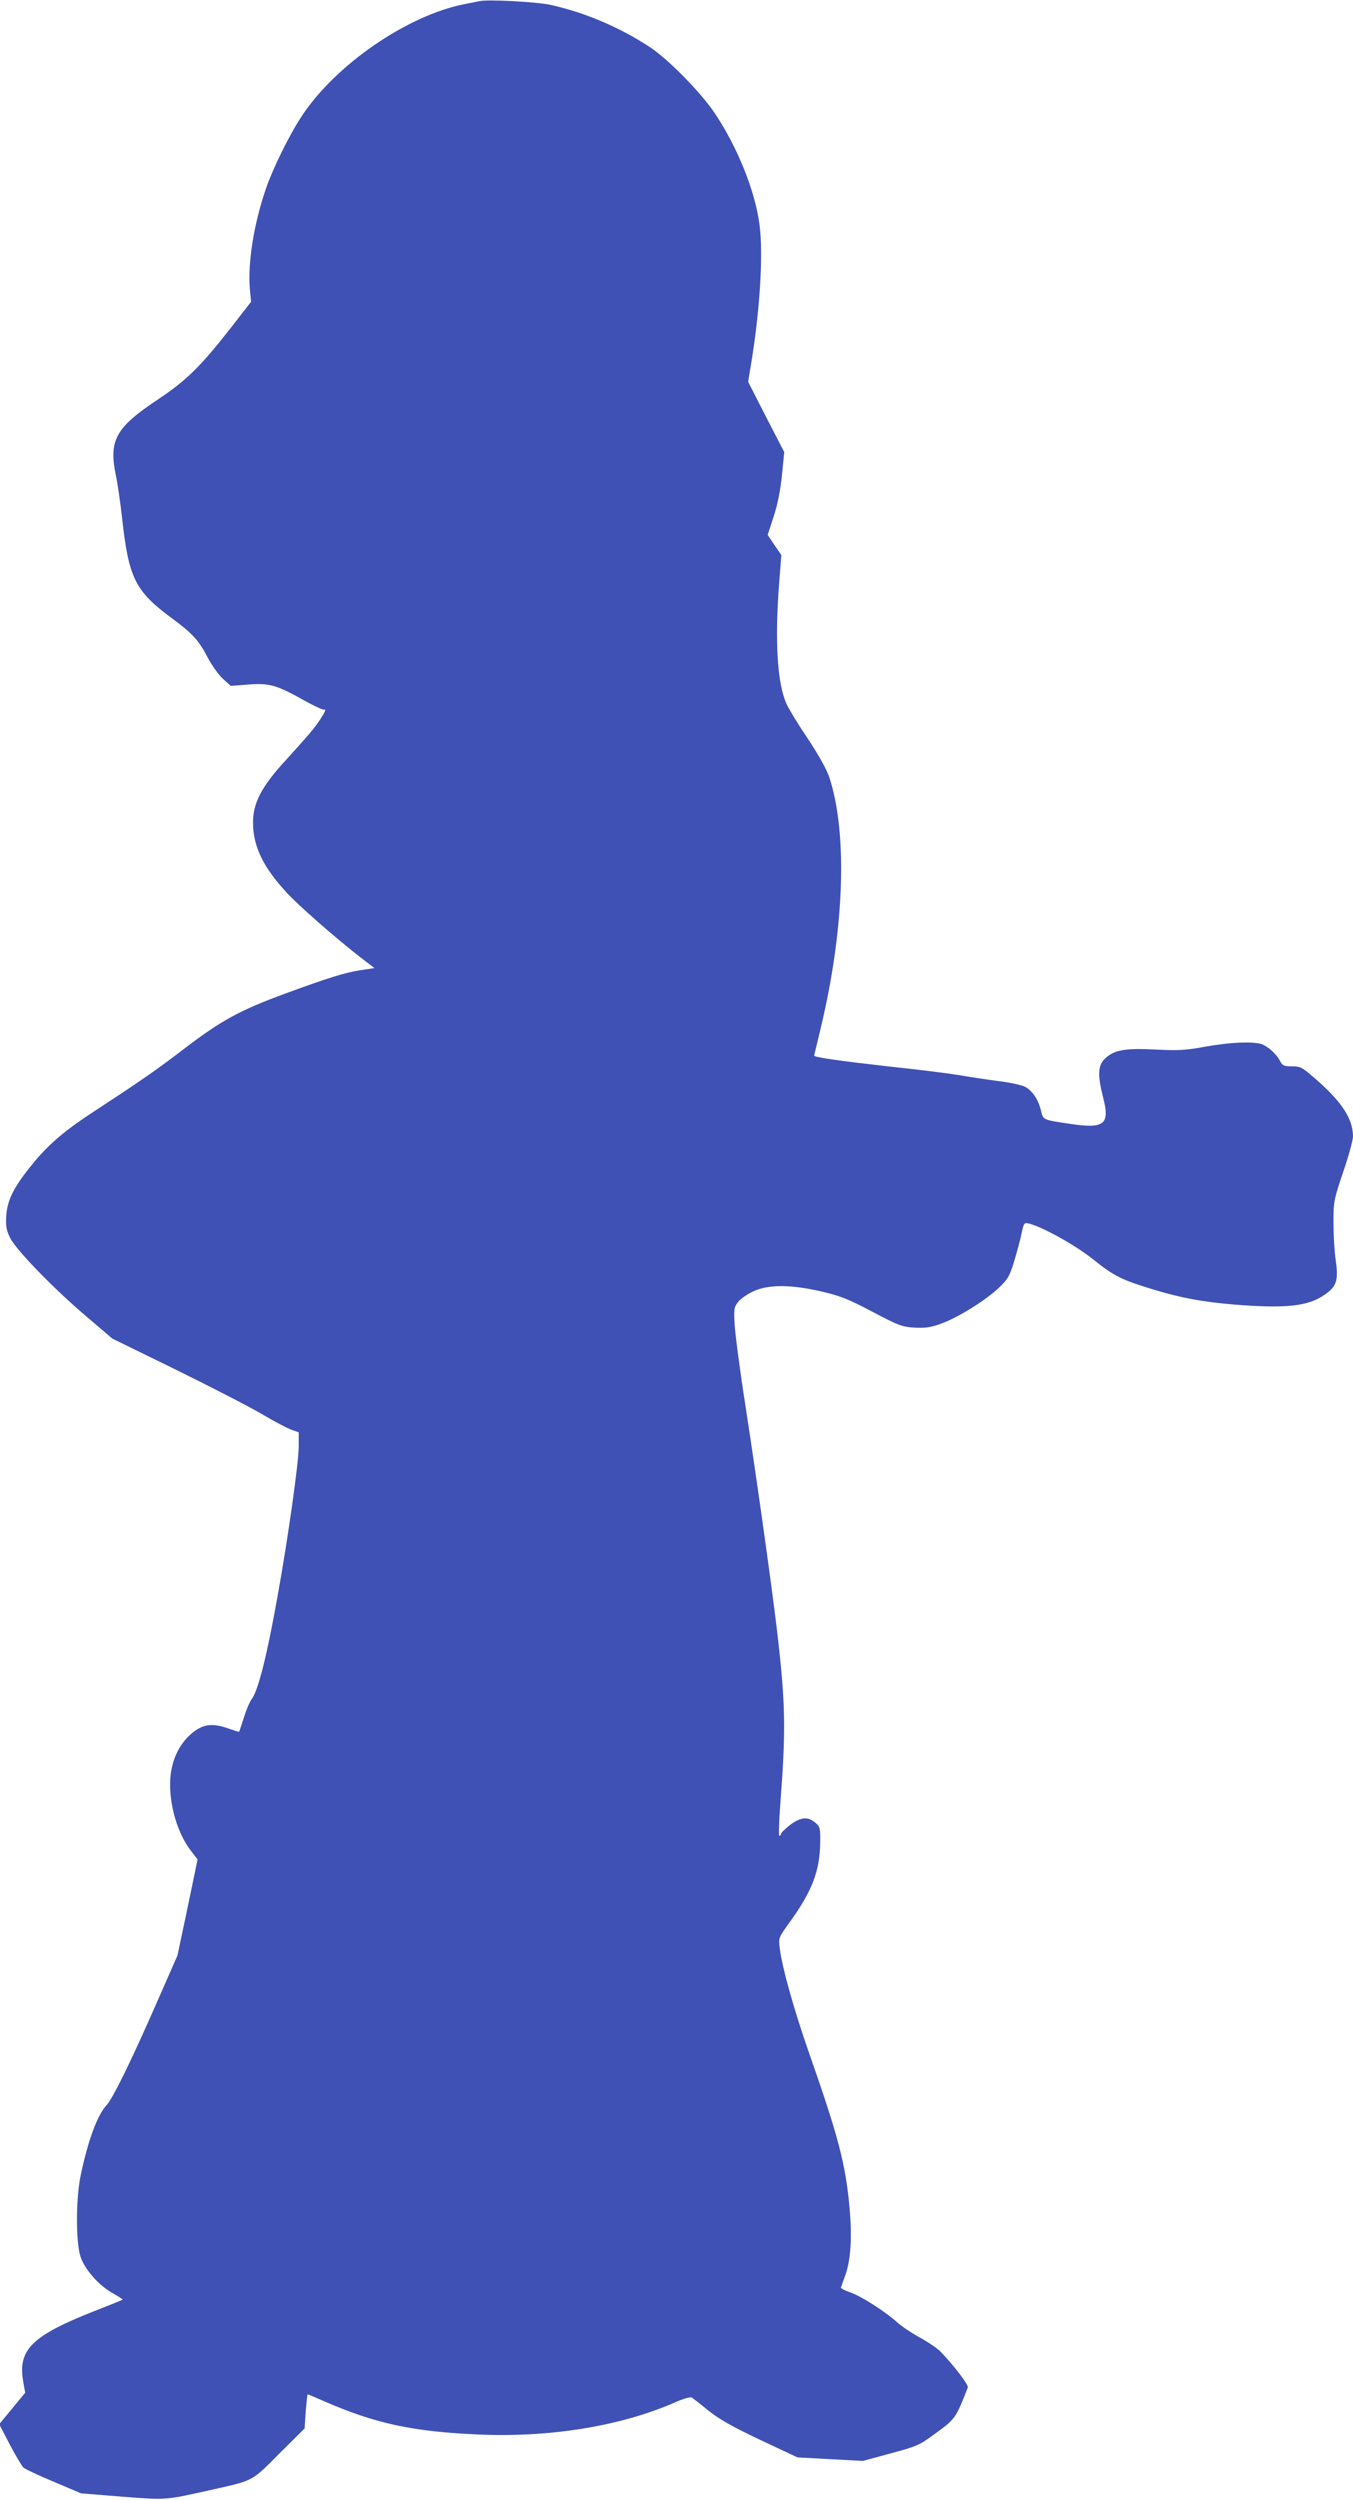
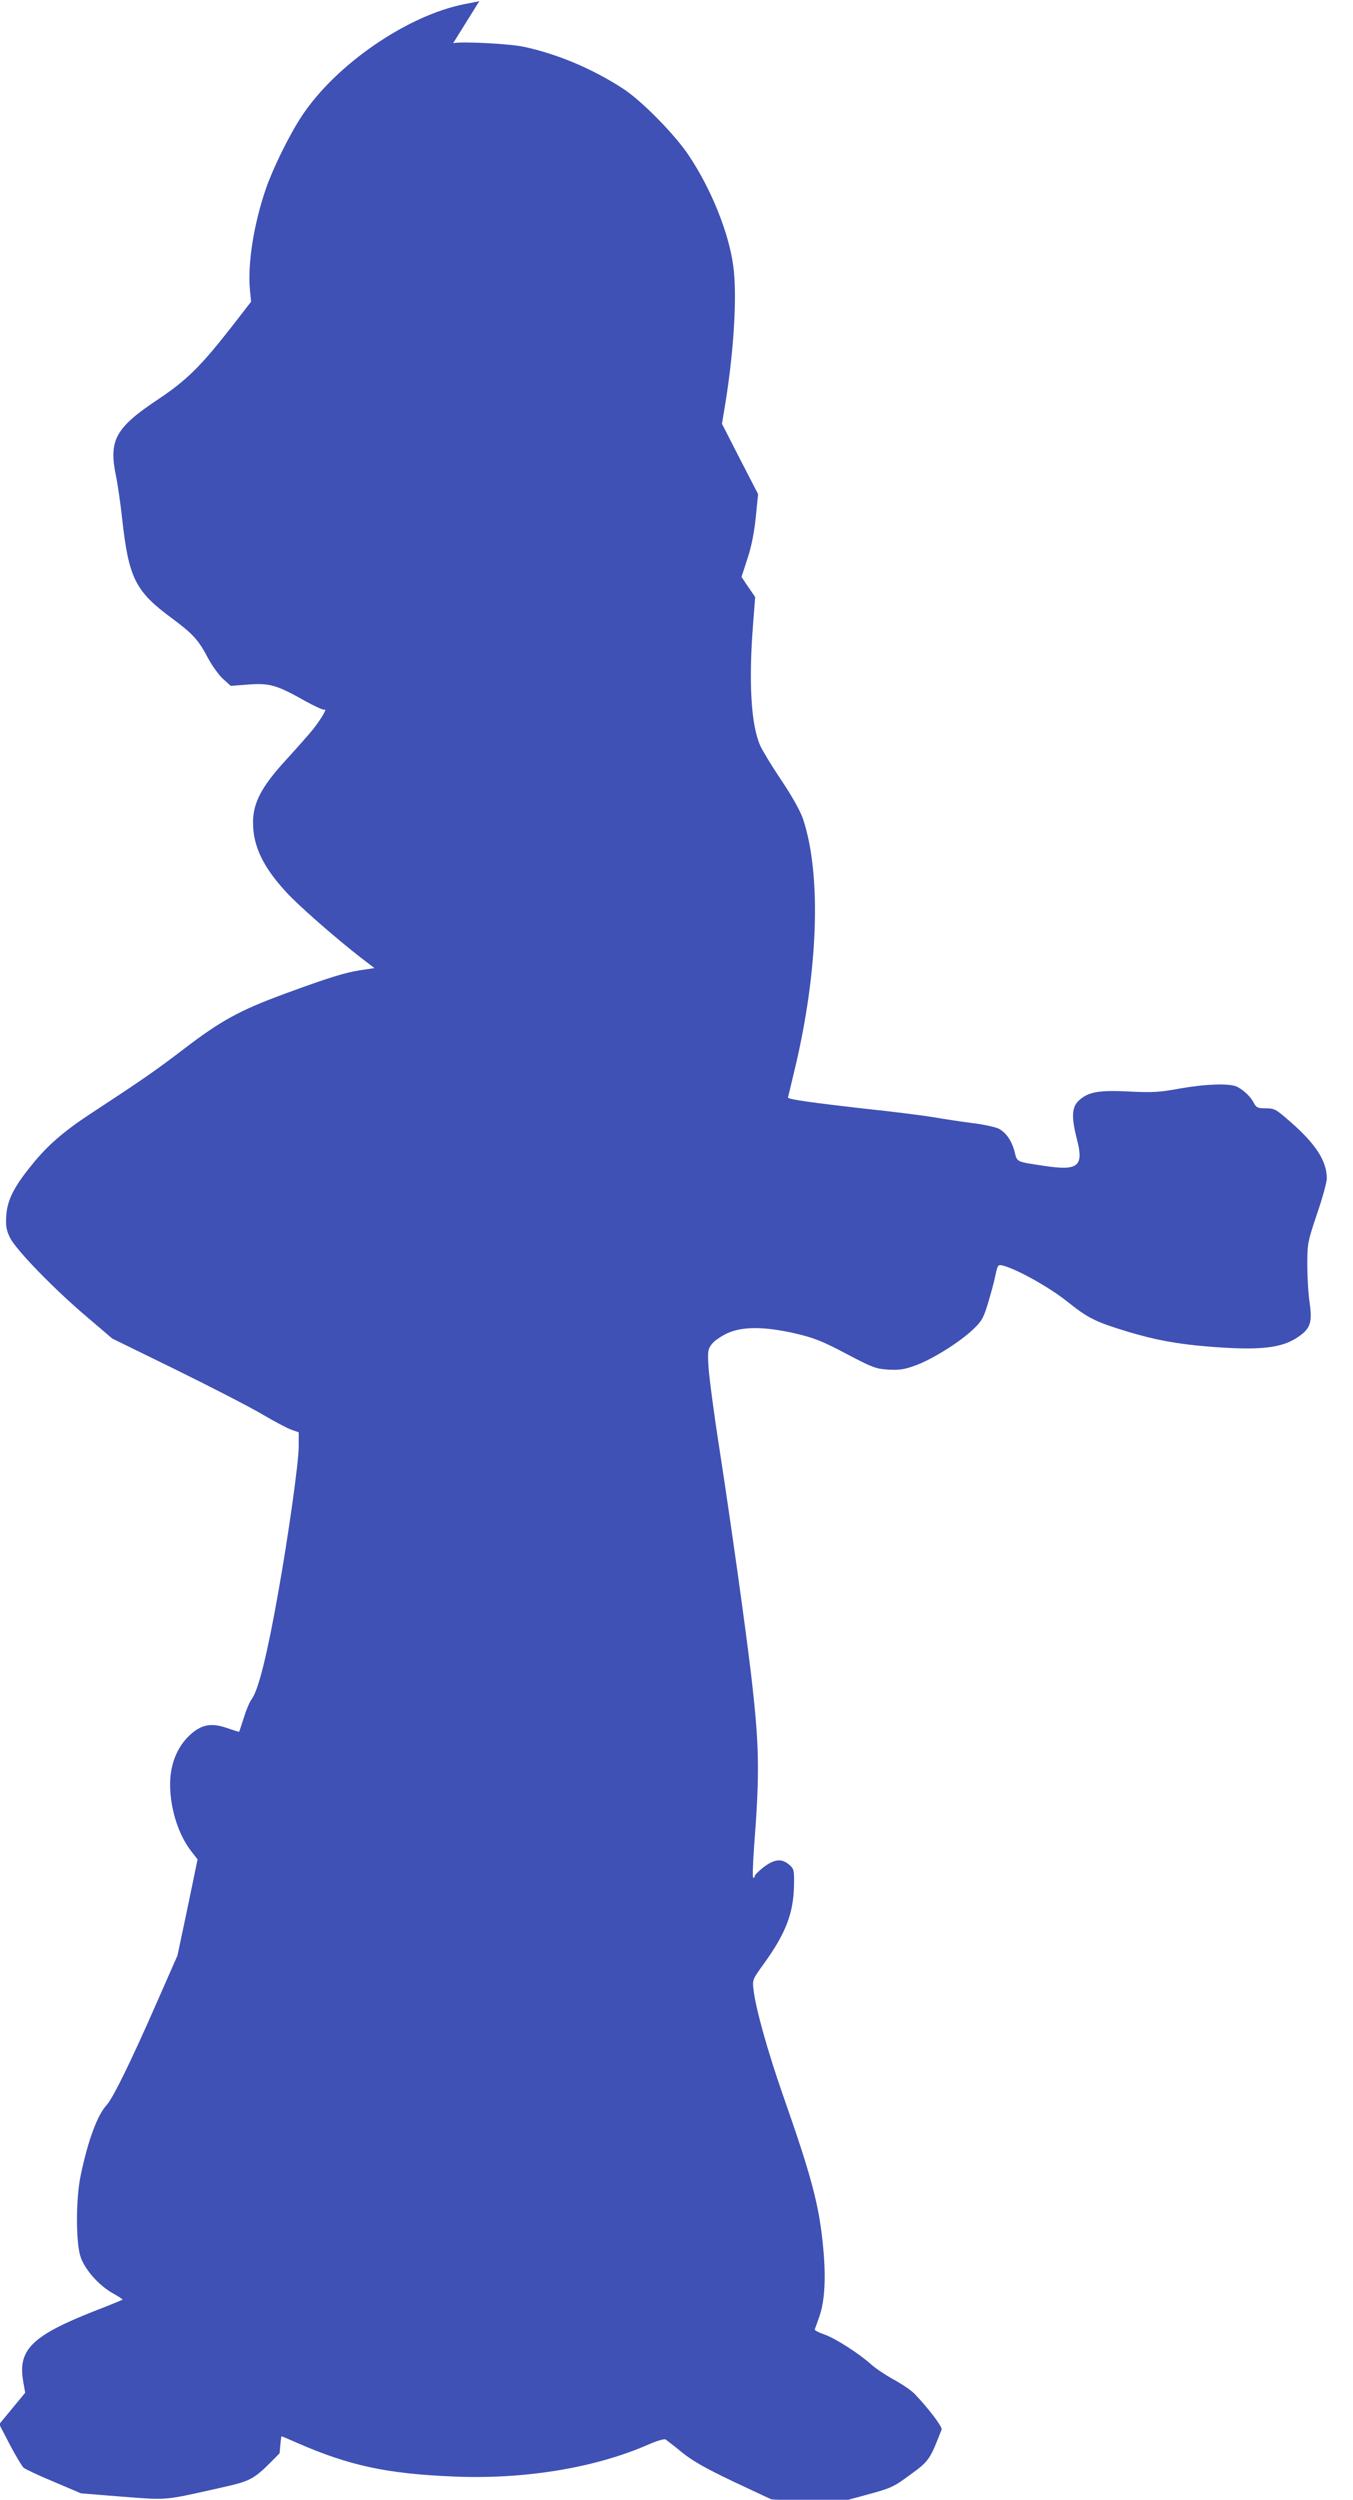
<svg xmlns="http://www.w3.org/2000/svg" version="1.0" width="693pt" height="1280pt" viewBox="0 0 693 1280" preserveAspectRatio="xMidYMid meet">
  <g transform="translate(0,1280) scale(0.1,-0.1)" fill="#3f51b5" stroke="none">
-     <path d="M2455 12794 c-11 -2 -45 -9 -75 -15 -293 -57 -661 -310 -834 -573 -64 -96 -150 -272 -185 -375 -62 -182 -93 -381 -81 -514 l6 -62 -100 -129 c-158 -202 -230 -273 -375 -370 -220 -146 -255 -210 -217 -393 8 -37 22 -133 31 -213 34 -311 67 -377 257 -517 104 -77 135 -110 183 -202 21 -39 55 -87 77 -107 l40 -36 92 7 c107 8 145 -3 290 -85 49 -27 93 -47 98 -44 17 11 -19 -51 -60 -102 -22 -27 -83 -96 -136 -154 -127 -138 -171 -222 -170 -325 1 -119 52 -225 169 -352 58 -65 255 -237 381 -335 l72 -55 -73 -11 c-78 -12 -165 -39 -388 -121 -228 -84 -323 -136 -507 -276 -154 -118 -227 -168 -485 -337 -140 -92 -223 -164 -303 -264 -92 -113 -125 -180 -130 -260 -3 -51 0 -72 19 -111 30 -62 224 -262 394 -406 l130 -111 325 -159 c179 -88 377 -190 440 -227 63 -37 132 -74 153 -81 l37 -13 0 -72 c0 -81 -52 -452 -105 -749 -56 -316 -101 -497 -135 -544 -11 -14 -29 -57 -41 -96 -12 -38 -23 -71 -24 -72 -1 -2 -28 7 -60 18 -81 28 -129 20 -187 -30 -63 -56 -100 -137 -106 -231 -7 -130 37 -280 109 -371 l31 -40 -51 -246 -52 -246 -106 -241 c-130 -297 -225 -491 -257 -525 -47 -51 -95 -179 -133 -361 -25 -120 -25 -345 0 -417 23 -66 93 -145 164 -185 30 -17 53 -32 51 -33 -2 -2 -68 -29 -148 -60 -314 -124 -388 -196 -362 -354 l11 -63 -67 -81 -66 -80 54 -104 c30 -57 62 -110 70 -118 9 -8 79 -41 156 -73 l139 -59 211 -17 c232 -18 211 -20 479 40 192 43 187 40 327 182 l128 127 6 88 c4 48 8 87 10 87 2 0 38 -15 81 -34 265 -116 459 -158 803 -172 361 -15 720 44 993 163 42 19 83 31 90 27 6 -4 45 -34 85 -67 55 -44 120 -81 265 -150 l192 -90 167 -9 168 -9 143 39 c138 37 147 42 234 106 95 69 100 76 160 231 5 13 -69 110 -138 182 -17 18 -66 51 -108 74 -42 23 -94 58 -116 78 -61 55 -184 134 -240 153 -27 9 -49 21 -48 25 2 4 12 34 24 67 27 78 34 194 20 345 -20 221 -58 364 -206 786 -79 226 -140 444 -151 539 -7 54 -6 55 54 138 111 154 151 258 153 402 1 75 0 82 -25 103 -38 33 -75 29 -130 -12 -25 -20 -46 -40 -46 -45 0 -6 -3 -10 -8 -10 -4 0 -2 69 4 153 30 389 28 523 -16 897 -28 235 -100 750 -160 1140 -29 184 -54 376 -57 425 -5 83 -3 92 18 119 12 16 48 40 78 54 77 36 193 35 349 -1 94 -22 136 -38 259 -103 135 -71 152 -78 217 -82 58 -3 83 1 138 21 86 31 225 118 293 182 47 44 56 60 79 135 14 47 32 111 38 143 12 55 14 58 38 52 71 -18 233 -108 326 -181 111 -89 147 -107 315 -158 144 -43 247 -62 412 -76 263 -21 376 -9 461 50 62 42 72 74 58 174 -7 45 -12 133 -12 195 0 109 2 118 50 261 28 81 50 163 50 181 0 89 -57 177 -188 291 -72 63 -80 68 -124 68 -42 0 -49 3 -62 28 -16 31 -50 64 -85 82 -37 19 -161 15 -296 -9 -102 -19 -140 -21 -257 -15 -156 8 -211 -2 -258 -46 -37 -35 -39 -84 -10 -199 36 -138 7 -162 -166 -136 -147 22 -140 19 -153 72 -15 57 -43 98 -82 119 -17 8 -79 22 -139 29 -61 8 -147 21 -192 29 -46 8 -209 29 -363 45 -255 29 -385 47 -385 56 0 1 16 67 35 146 120 502 137 993 43 1278 -13 40 -54 114 -110 198 -50 74 -99 155 -110 180 -47 105 -60 324 -37 618 l11 143 -35 51 -35 52 30 92 c20 60 35 134 43 212 l12 120 -93 180 -92 180 9 55 c51 293 70 597 49 752 -23 172 -113 395 -228 567 -71 107 -243 282 -338 343 -156 101 -331 175 -504 213 -72 16 -323 29 -365 19z" />
+     <path d="M2455 12794 c-11 -2 -45 -9 -75 -15 -293 -57 -661 -310 -834 -573 -64 -96 -150 -272 -185 -375 -62 -182 -93 -381 -81 -514 l6 -62 -100 -129 c-158 -202 -230 -273 -375 -370 -220 -146 -255 -210 -217 -393 8 -37 22 -133 31 -213 34 -311 67 -377 257 -517 104 -77 135 -110 183 -202 21 -39 55 -87 77 -107 l40 -36 92 7 c107 8 145 -3 290 -85 49 -27 93 -47 98 -44 17 11 -19 -51 -60 -102 -22 -27 -83 -96 -136 -154 -127 -138 -171 -222 -170 -325 1 -119 52 -225 169 -352 58 -65 255 -237 381 -335 l72 -55 -73 -11 c-78 -12 -165 -39 -388 -121 -228 -84 -323 -136 -507 -276 -154 -118 -227 -168 -485 -337 -140 -92 -223 -164 -303 -264 -92 -113 -125 -180 -130 -260 -3 -51 0 -72 19 -111 30 -62 224 -262 394 -406 l130 -111 325 -159 c179 -88 377 -190 440 -227 63 -37 132 -74 153 -81 l37 -13 0 -72 c0 -81 -52 -452 -105 -749 -56 -316 -101 -497 -135 -544 -11 -14 -29 -57 -41 -96 -12 -38 -23 -71 -24 -72 -1 -2 -28 7 -60 18 -81 28 -129 20 -187 -30 -63 -56 -100 -137 -106 -231 -7 -130 37 -280 109 -371 l31 -40 -51 -246 -52 -246 -106 -241 c-130 -297 -225 -491 -257 -525 -47 -51 -95 -179 -133 -361 -25 -120 -25 -345 0 -417 23 -66 93 -145 164 -185 30 -17 53 -32 51 -33 -2 -2 -68 -29 -148 -60 -314 -124 -388 -196 -362 -354 l11 -63 -67 -81 -66 -80 54 -104 c30 -57 62 -110 70 -118 9 -8 79 -41 156 -73 l139 -59 211 -17 c232 -18 211 -20 479 40 192 43 187 40 327 182 c4 48 8 87 10 87 2 0 38 -15 81 -34 265 -116 459 -158 803 -172 361 -15 720 44 993 163 42 19 83 31 90 27 6 -4 45 -34 85 -67 55 -44 120 -81 265 -150 l192 -90 167 -9 168 -9 143 39 c138 37 147 42 234 106 95 69 100 76 160 231 5 13 -69 110 -138 182 -17 18 -66 51 -108 74 -42 23 -94 58 -116 78 -61 55 -184 134 -240 153 -27 9 -49 21 -48 25 2 4 12 34 24 67 27 78 34 194 20 345 -20 221 -58 364 -206 786 -79 226 -140 444 -151 539 -7 54 -6 55 54 138 111 154 151 258 153 402 1 75 0 82 -25 103 -38 33 -75 29 -130 -12 -25 -20 -46 -40 -46 -45 0 -6 -3 -10 -8 -10 -4 0 -2 69 4 153 30 389 28 523 -16 897 -28 235 -100 750 -160 1140 -29 184 -54 376 -57 425 -5 83 -3 92 18 119 12 16 48 40 78 54 77 36 193 35 349 -1 94 -22 136 -38 259 -103 135 -71 152 -78 217 -82 58 -3 83 1 138 21 86 31 225 118 293 182 47 44 56 60 79 135 14 47 32 111 38 143 12 55 14 58 38 52 71 -18 233 -108 326 -181 111 -89 147 -107 315 -158 144 -43 247 -62 412 -76 263 -21 376 -9 461 50 62 42 72 74 58 174 -7 45 -12 133 -12 195 0 109 2 118 50 261 28 81 50 163 50 181 0 89 -57 177 -188 291 -72 63 -80 68 -124 68 -42 0 -49 3 -62 28 -16 31 -50 64 -85 82 -37 19 -161 15 -296 -9 -102 -19 -140 -21 -257 -15 -156 8 -211 -2 -258 -46 -37 -35 -39 -84 -10 -199 36 -138 7 -162 -166 -136 -147 22 -140 19 -153 72 -15 57 -43 98 -82 119 -17 8 -79 22 -139 29 -61 8 -147 21 -192 29 -46 8 -209 29 -363 45 -255 29 -385 47 -385 56 0 1 16 67 35 146 120 502 137 993 43 1278 -13 40 -54 114 -110 198 -50 74 -99 155 -110 180 -47 105 -60 324 -37 618 l11 143 -35 51 -35 52 30 92 c20 60 35 134 43 212 l12 120 -93 180 -92 180 9 55 c51 293 70 597 49 752 -23 172 -113 395 -228 567 -71 107 -243 282 -338 343 -156 101 -331 175 -504 213 -72 16 -323 29 -365 19z" />
  </g>
</svg>